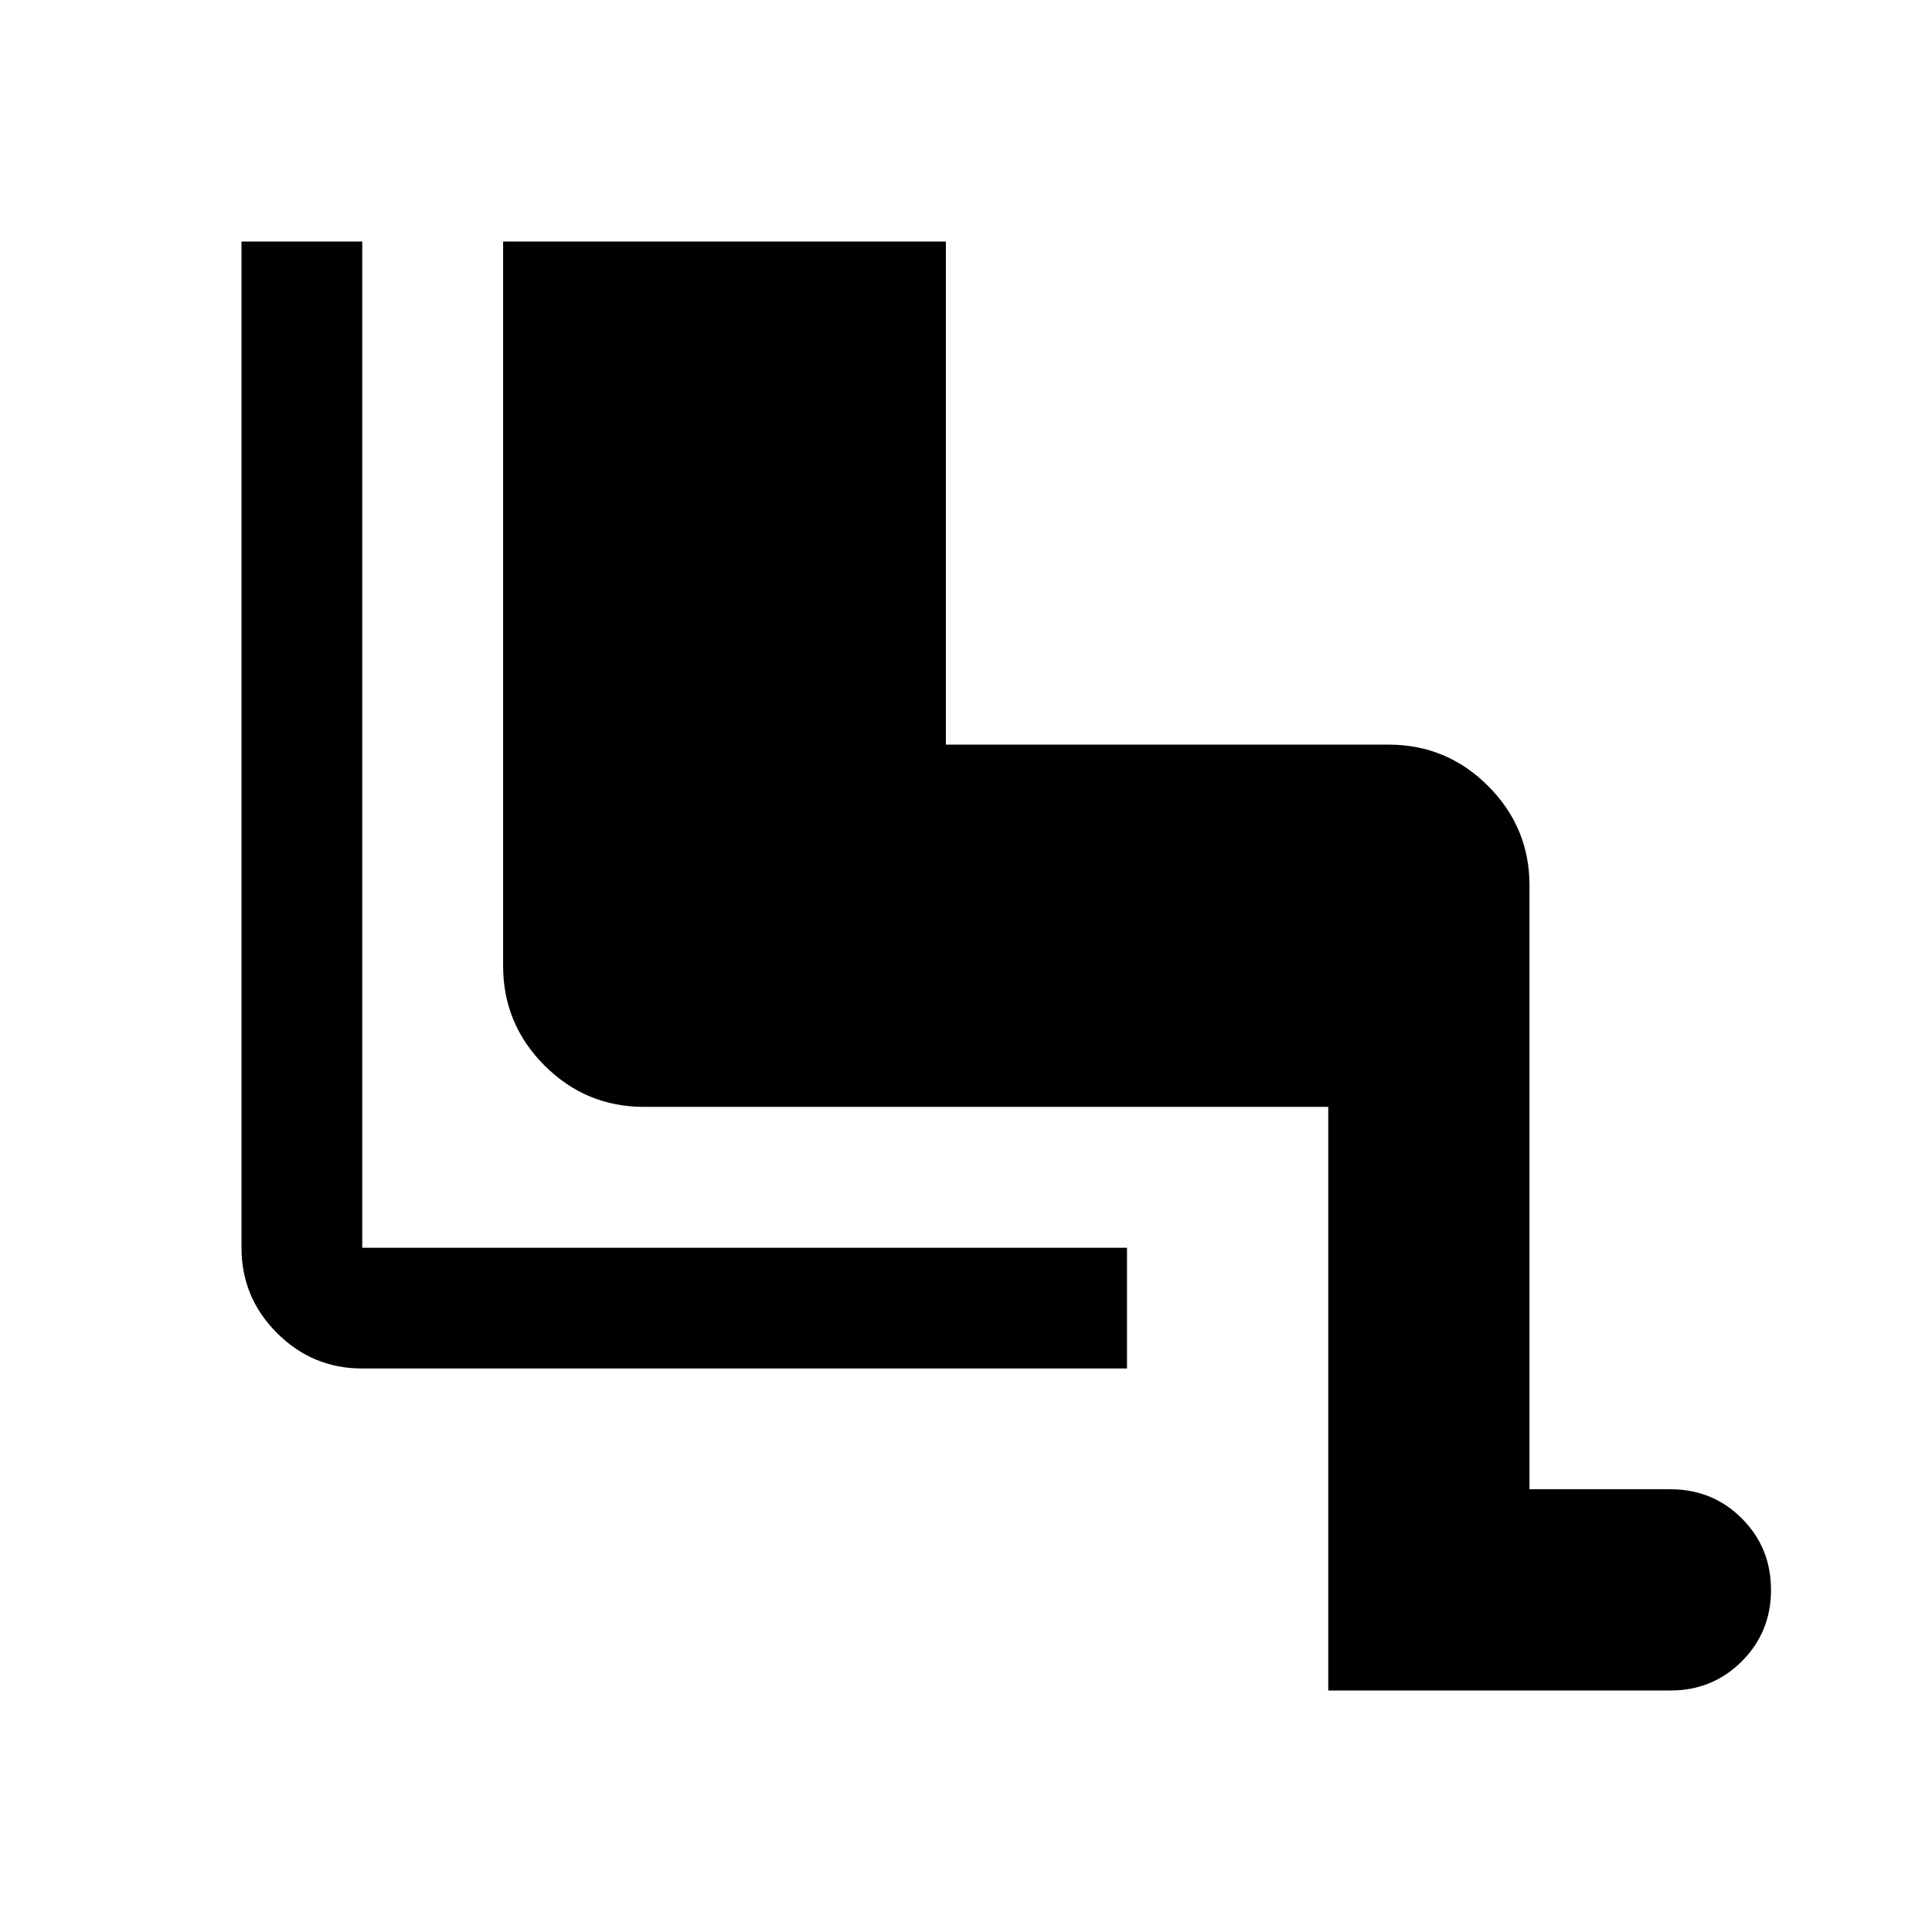
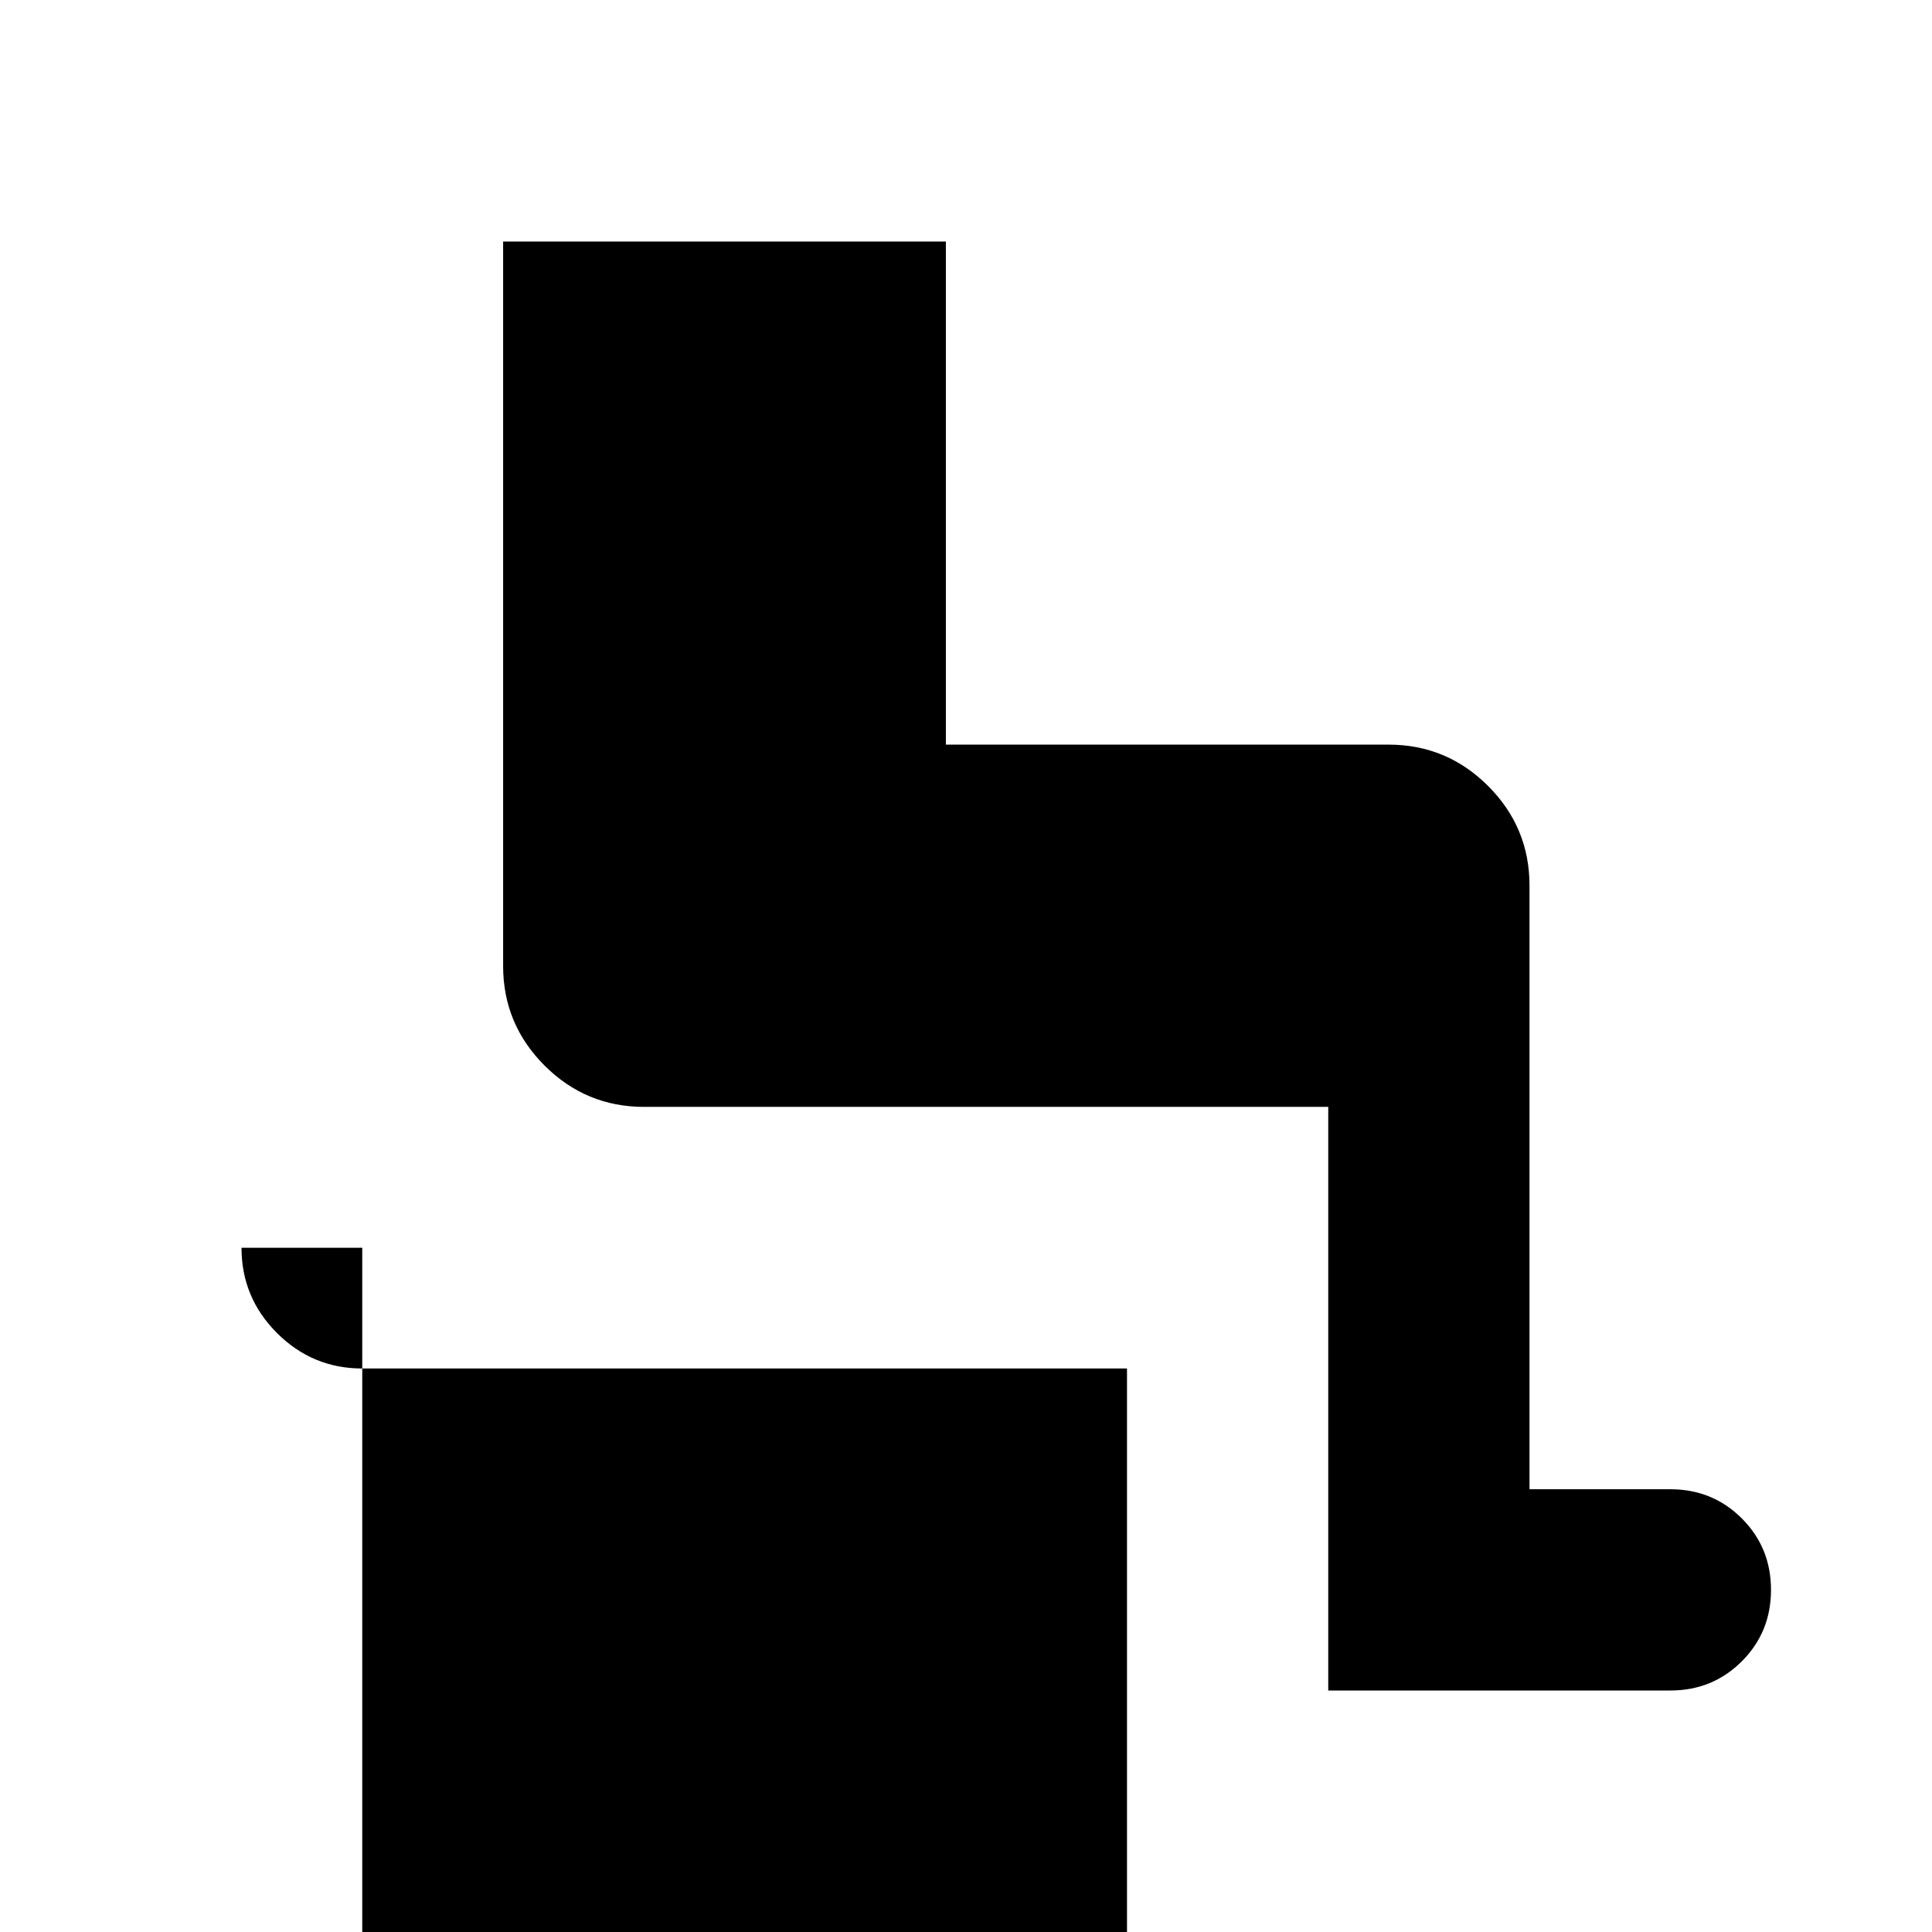
<svg xmlns="http://www.w3.org/2000/svg" width="48" height="48" viewBox="0 -960 960 960">
-   <path d="M660-120v-290H320q-28.87 0-49.44-20.56Q250-451.13 250-480v-360h220v250h220q28.88 0 49.44 20.56T760-520v300h70q21 0 35.5 14.5T880-170q0 21-14.5 35.5T830-120H660ZM560-280H180q-24.75 0-42.37-17.63Q120-315.25 120-340v-500h60v500h380v60Z" />
+   <path d="M660-120v-290H320q-28.87 0-49.44-20.56Q250-451.13 250-480v-360h220v250h220q28.88 0 49.44 20.56T760-520v300h70q21 0 35.5 14.5T880-170q0 21-14.5 35.5T830-120H660ZM560-280H180q-24.75 0-42.37-17.63Q120-315.25 120-340h60v500h380v60Z" />
</svg>